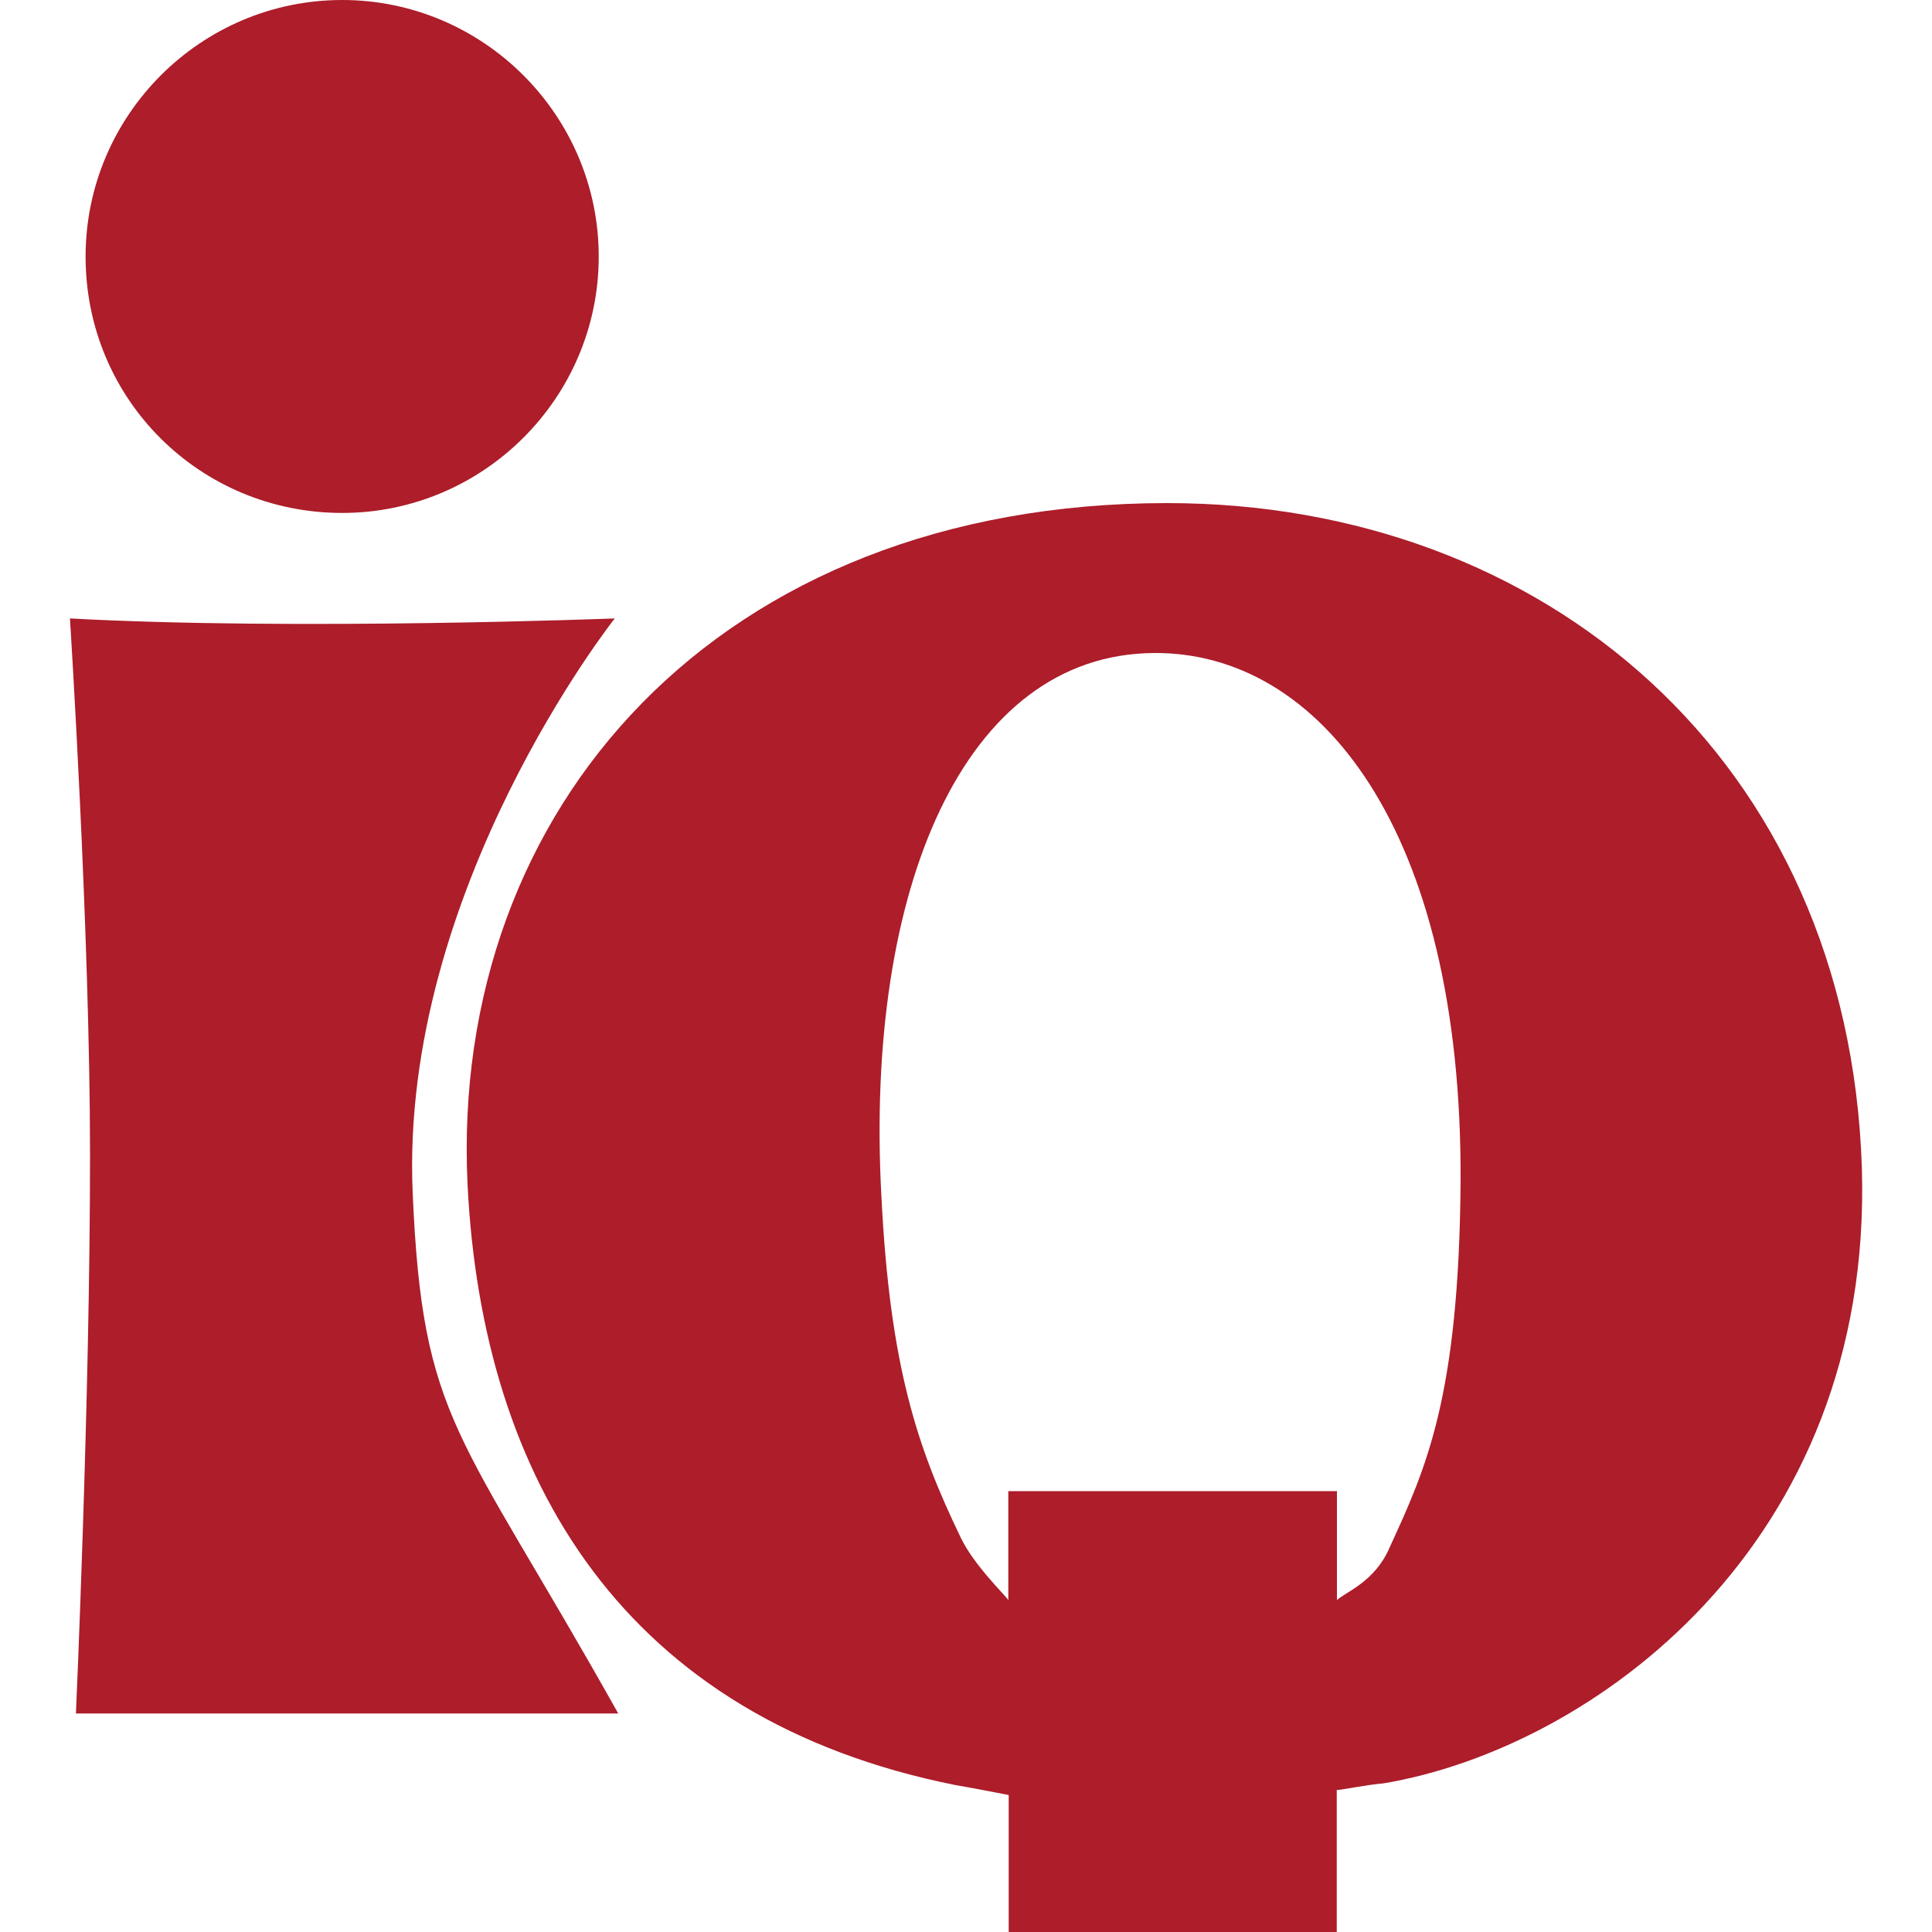
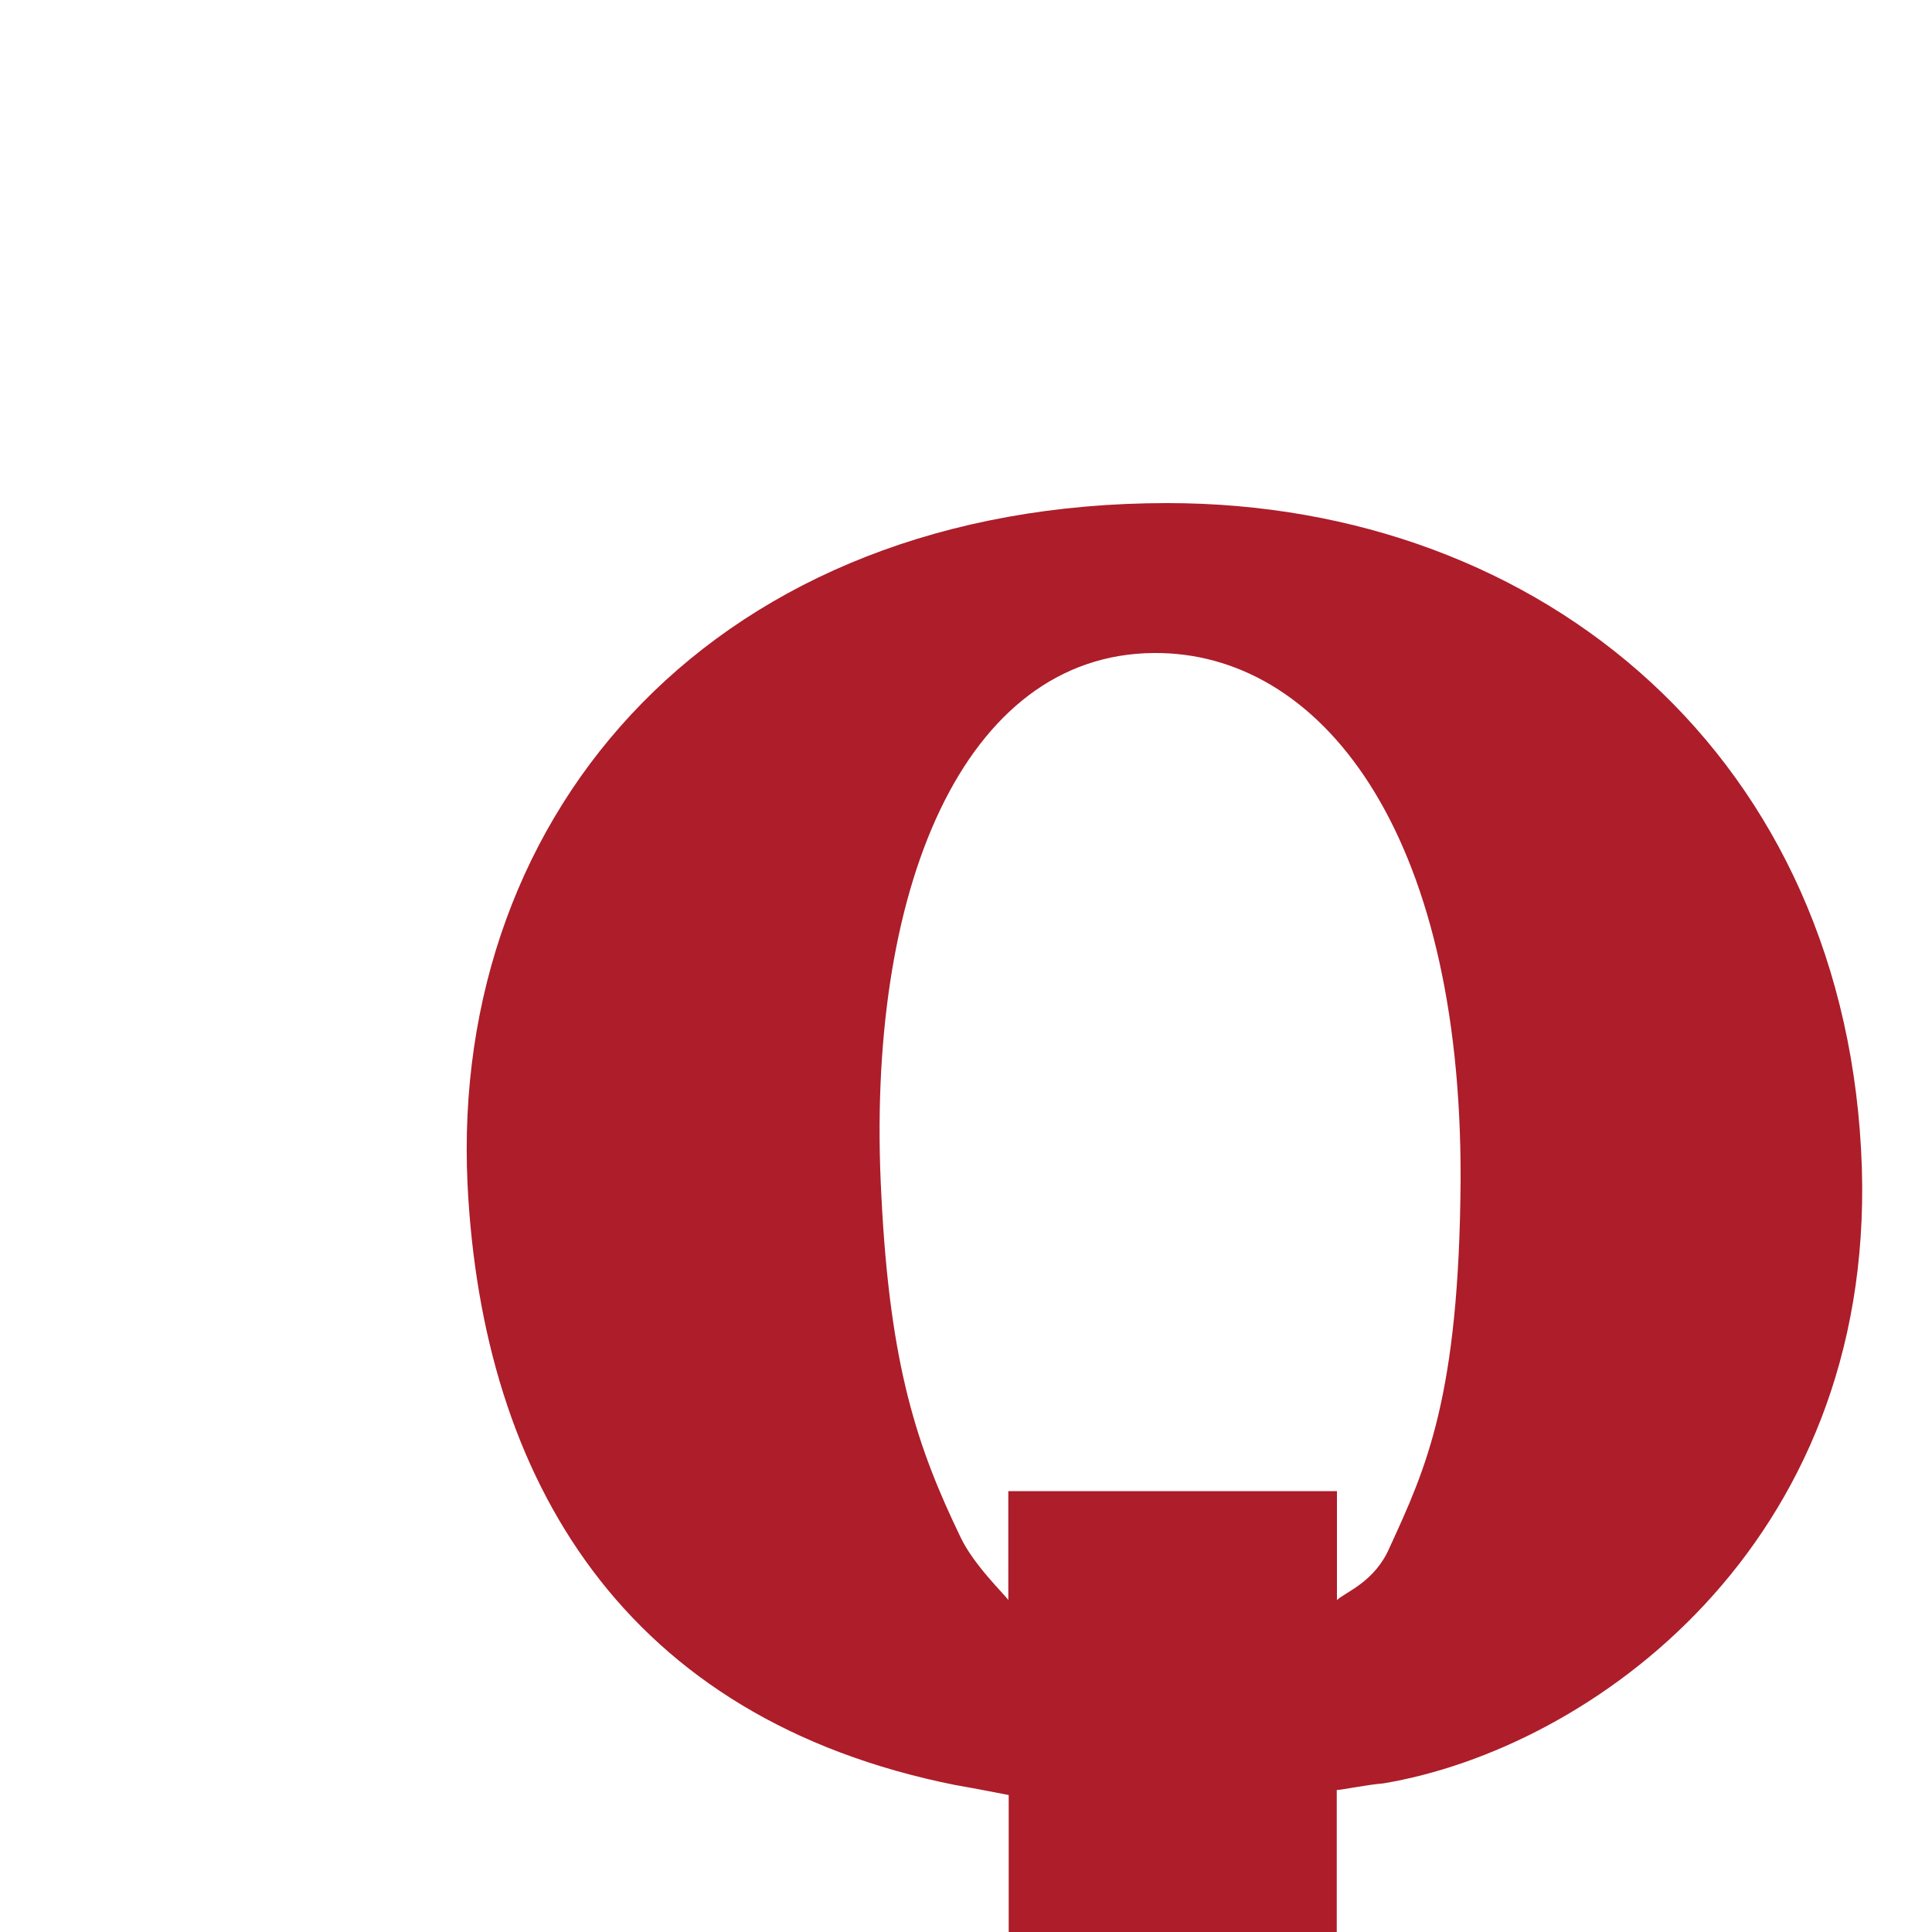
<svg xmlns="http://www.w3.org/2000/svg" id="a" viewBox="0 0 100 100">
  <defs>
    <style>.b{fill:#ad1d2a}</style>
  </defs>
  <path class="b" d="M71.58 92.31c-.93.08-2.13.34-2.39.34V100H52.21v-7.09c-.44-.08-1.71-.34-2.73-.51-17.17-3.42-24.52-15.8-25.28-31.09-.93-19.47 12.99-35.27 36.22-35.27 19.47 0 35.27 13.24 35.95 34.42.59 19.55-14.01 30.05-24.78 31.85ZM59.71 33.8c-9.82.08-14.95 12.21-14.09 28.09.44 8.89 1.88 13.07 4.1 17.68.68 1.44 2.3 2.98 2.47 3.25v-5.64H69.2v5.64c.44-.42 1.96-.93 2.73-2.73 1.88-4.1 3.59-7.77 3.67-18.96.08-18.27-7.35-27.41-15.89-27.33Z" />
-   <path class="b" d="M3.93 88.69s.73-16.31.73-28.87c0-11.61-1.04-27.81-1.04-27.81 11.72.64 28.2 0 28.2 0S20.68 46.07 21.36 61.73c.51 11.9 2.39 12.24 10.64 26.96H3.93Zm13.78-62.14c-7.32 0-13.28-5.84-13.28-13.27C4.43 5.96 10.4 0 17.71 0s13.28 5.97 13.28 13.28-5.97 13.27-13.28 13.27Z" />
</svg>